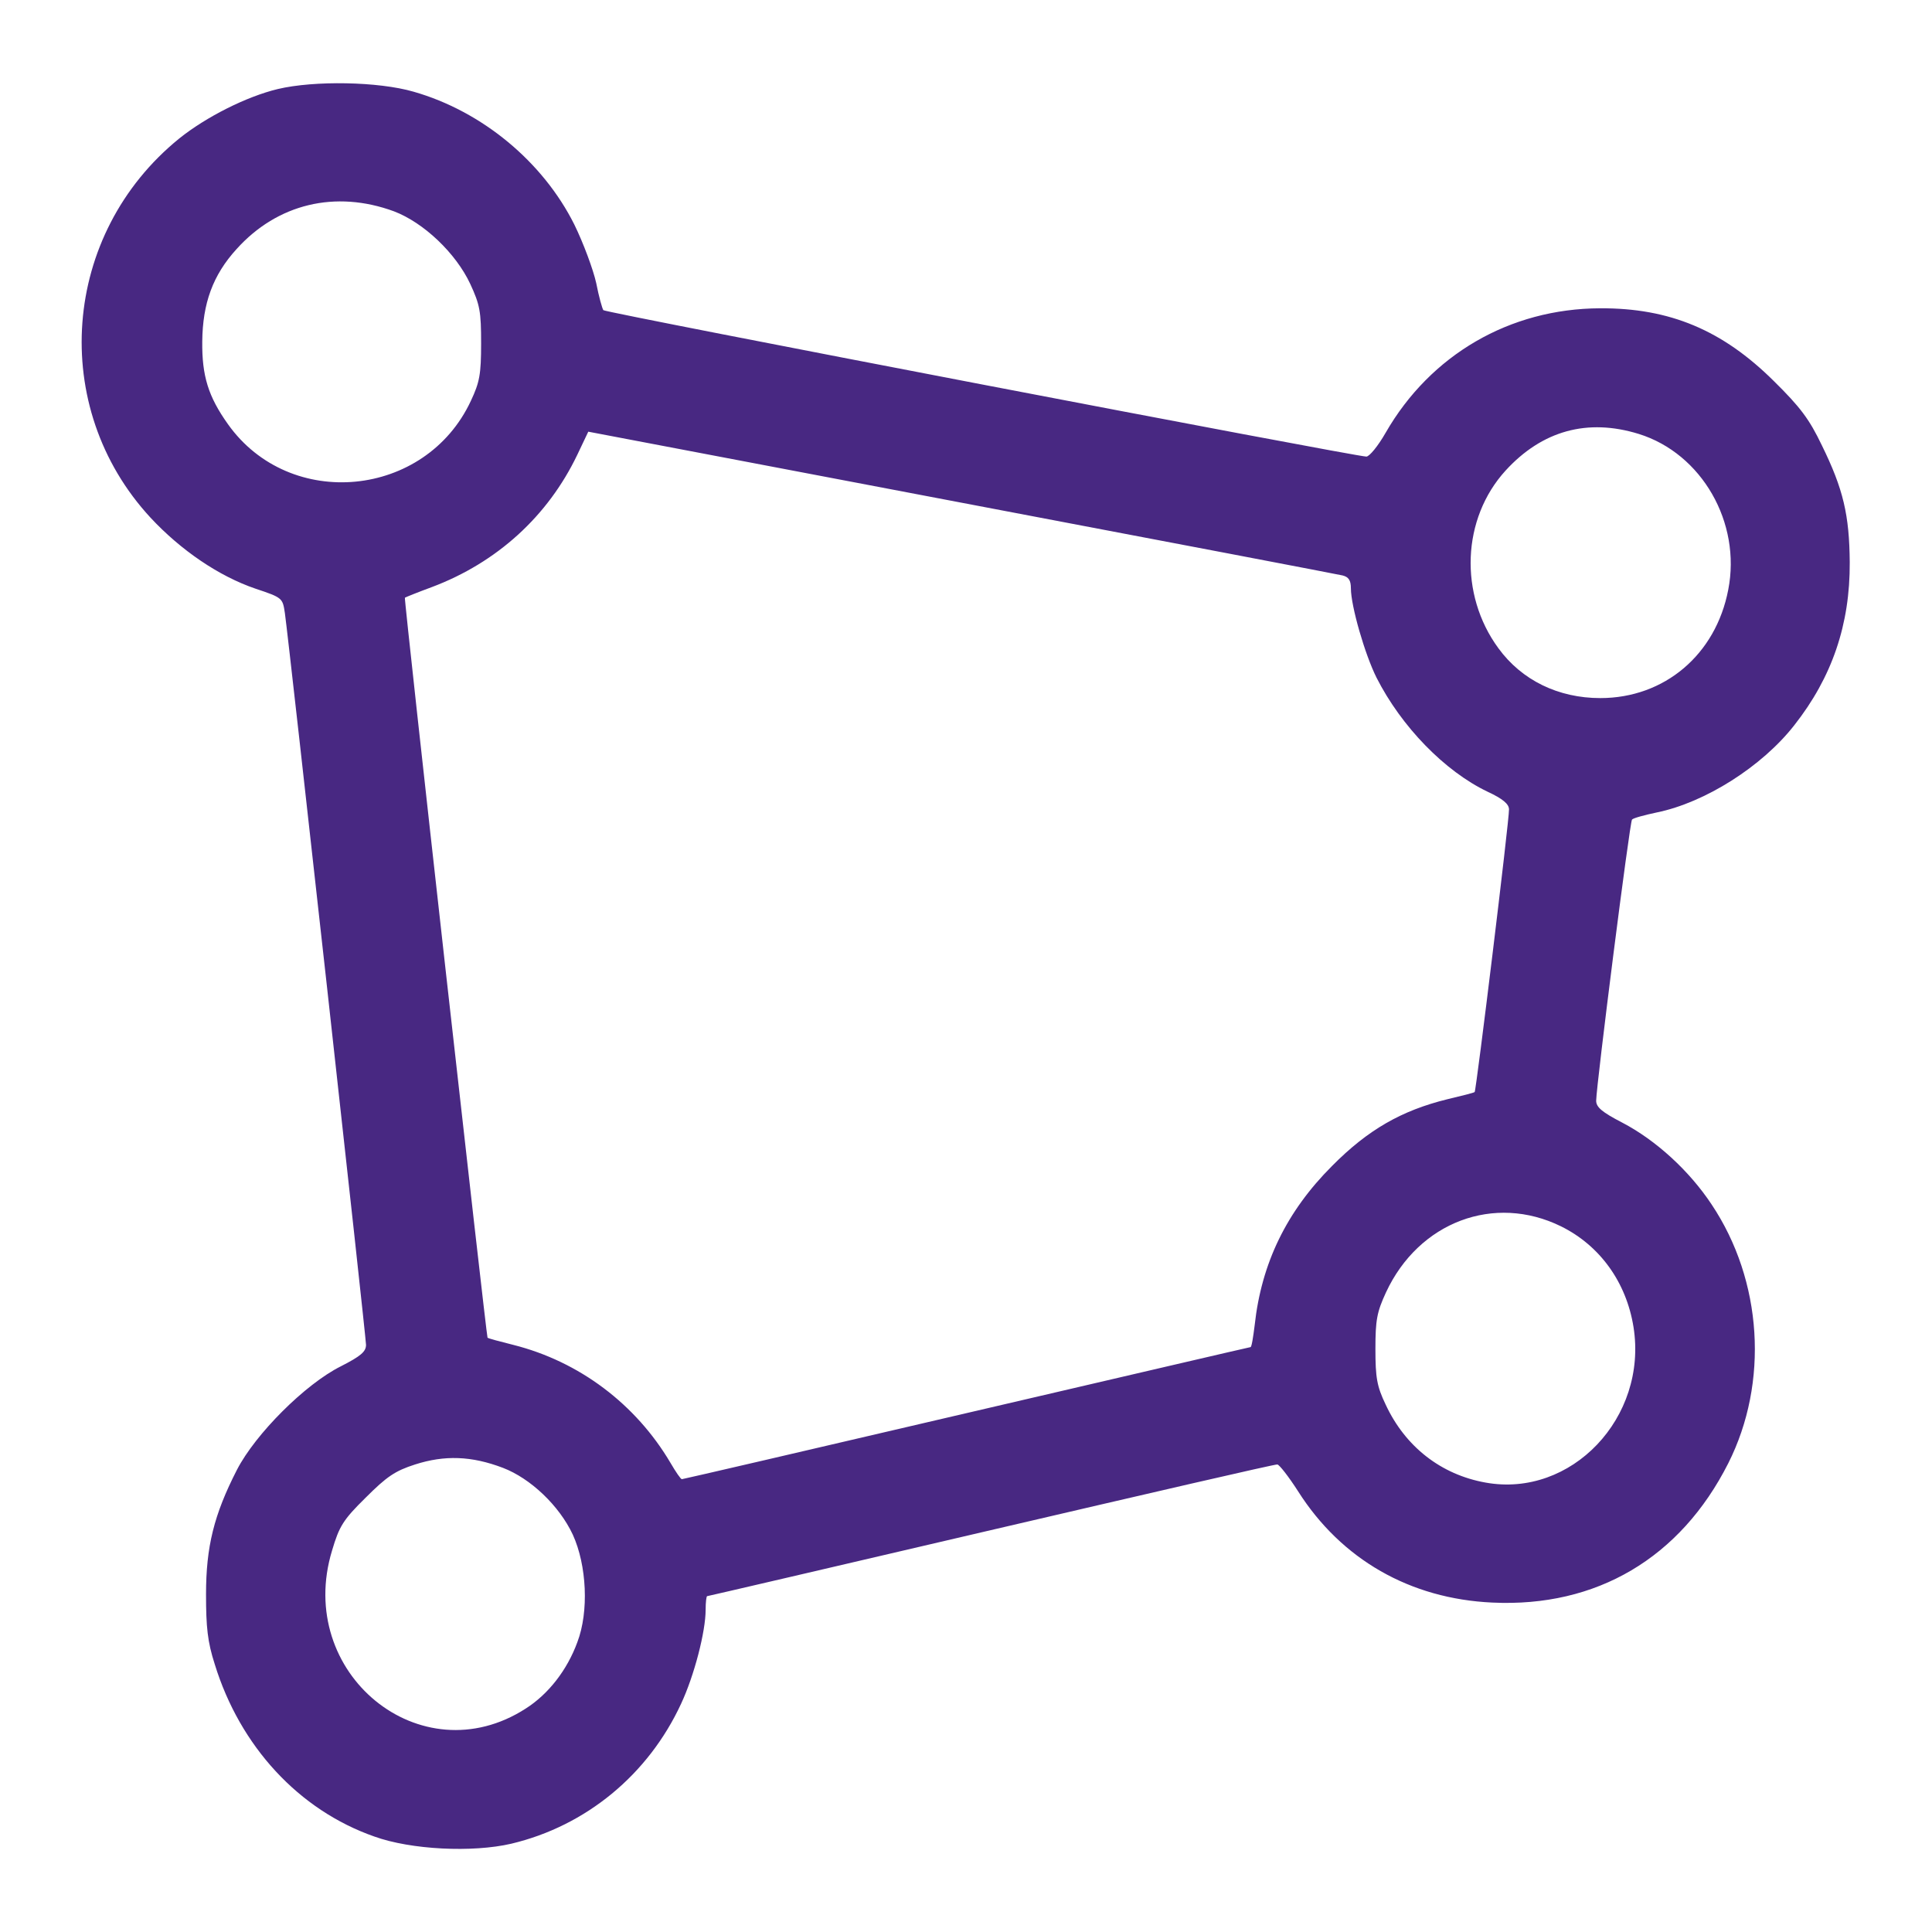
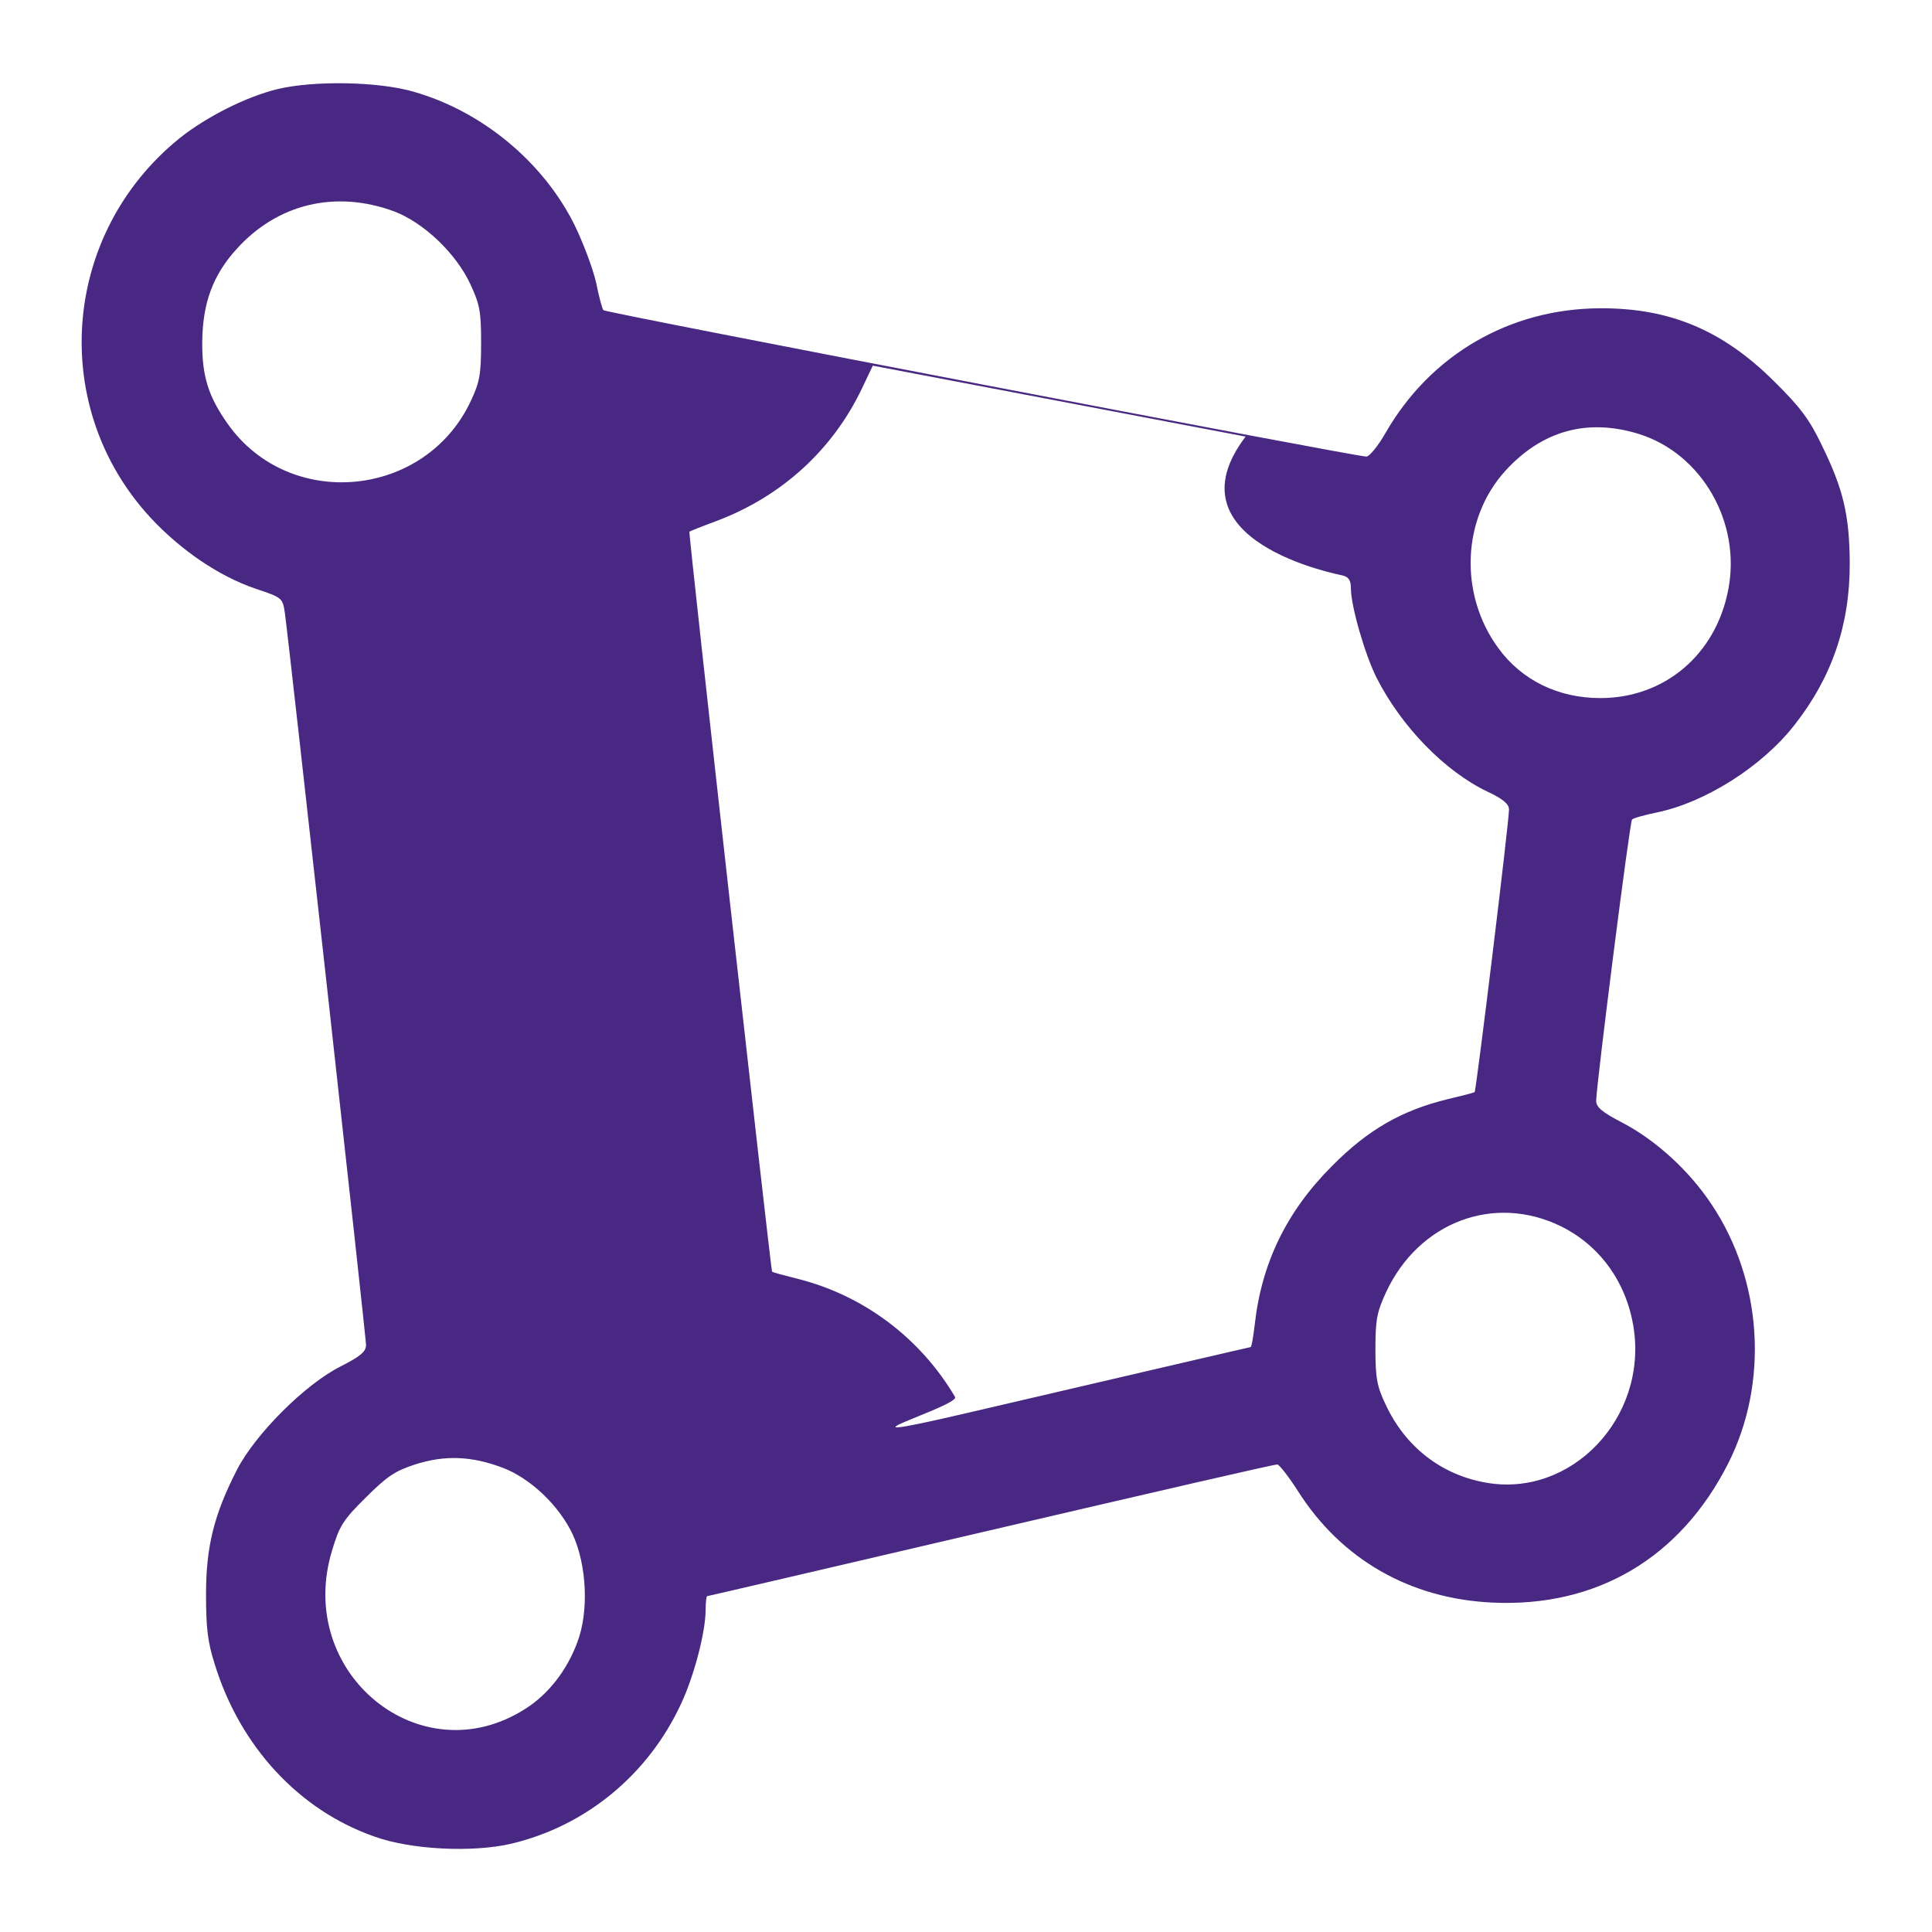
<svg xmlns="http://www.w3.org/2000/svg" version="1.1" id="Calque_1" x="0px" y="0px" viewBox="0 0 512 512" style="enable-background:new 0 0 512 512;" xml:space="preserve">
  <style type="text/css">
	.st0{fill:#482882;}
</style>
  <g transform="translate(0,512) scale(0.1,-0.1)">
-     <path class="st0" d="M736,4884c-83-20-190-74-261-131c-312-253-347-712-76-1005c80-86,181-155,278-188c72-24,72-25,78-65   c12-87,215-1918,215-1939c0-18-14-30-67-57c-94-47-226-179-275-274c-61-119-82-204-82-330c0-87,4-126,23-185   c67-218,223-387,423-457c97-35,260-43,363-19c198,47,363,183,450,371c35,75,65,191,65,249c0,20,2,36,4,36s341,79,752,175   c412,96,753,175,759,174c5,0,30-32,55-71c115-181,297-285,515-295c276-13,498,118,625,369c108,214,91,484-44,686   c-59,89-147,170-237,217c-54,28-69,41-69,58c1,46,89,739,95,745c3,4,33,12,66,19c127,26,278,121,364,231c100,127,148,267,147,432   c-1,125-17,194-74,310c-33,69-57,101-127,170c-136,135-276,194-461,193c-239-1-449-123-568-330c-20-35-43-63-51-63   c-29,0-2016,381-2022,388c-3,4-12,36-19,72c-8,36-34,106-58,155c-83,166-244,300-426,352C1003,4904,833,4907,736,4884z M1044,4560   c79-30,164-111,202-192c26-56,29-74,29-158c0-82-4-103-27-152c-120-258-480-293-644-62c-52,73-69,128-68,219c1,101,28,176,91,245   C735,4580,889,4617,1044,4560z M4343,3970c167-52,272-235,237-413c-33-172-169-287-339-287c-111,0-208,47-270,132   c-105,143-97,344,19,471C4087,3979,4207,4012,4343,3970z M3558,3595c16-4,22-13,22-34c0-47,37-175,68-237c66-130,181-248,294-302   c41-19,57-33,57-47c1-26-87-746-91-749c-2-2-34-10-72-19c-122-30-211-81-306-177c-120-120-187-257-205-422c-4-32-8-58-11-58   c-2,0-341-79-753-175c-411-96-751-175-754-175s-16,19-30,43c-92,156-242,269-417,313c-36,9-66,17-68,19c-3,3-222,1958-219,1961   c1,1,33,14,71,28c173,65,308,188,386,351l29,61l988-188C3090,3685,3545,3598,3558,3595z M4137,1870c103-51,173-148,192-267   c38-240-165-453-392-412c-118,21-213,95-265,207c-23,48-27,71-27,147c0,77,4,98,28,150C3760,1882,3960,1957,4137,1870z M1333,1230   c73-28,149-100,185-177c37-81,43-204,12-285c-27-74-77-138-137-176c-278-179-612,94-513,419c19,64,29,81,89,140c56,56,78,71,131,88   C1178,1264,1249,1262,1333,1230z" />
+     <path class="st0" d="M736,4884c-83-20-190-74-261-131c-312-253-347-712-76-1005c80-86,181-155,278-188c72-24,72-25,78-65   c12-87,215-1918,215-1939c0-18-14-30-67-57c-94-47-226-179-275-274c-61-119-82-204-82-330c0-87,4-126,23-185   c67-218,223-387,423-457c97-35,260-43,363-19c198,47,363,183,450,371c35,75,65,191,65,249c0,20,2,36,4,36s341,79,752,175   c412,96,753,175,759,174c5,0,30-32,55-71c115-181,297-285,515-295c276-13,498,118,625,369c108,214,91,484-44,686   c-59,89-147,170-237,217c-54,28-69,41-69,58c1,46,89,739,95,745c3,4,33,12,66,19c127,26,278,121,364,231c100,127,148,267,147,432   c-1,125-17,194-74,310c-33,69-57,101-127,170c-136,135-276,194-461,193c-239-1-449-123-568-330c-20-35-43-63-51-63   c-29,0-2016,381-2022,388c-3,4-12,36-19,72c-8,36-34,106-58,155c-83,166-244,300-426,352C1003,4904,833,4907,736,4884z M1044,4560   c79-30,164-111,202-192c26-56,29-74,29-158c0-82-4-103-27-152c-120-258-480-293-644-62c-52,73-69,128-68,219c1,101,28,176,91,245   C735,4580,889,4617,1044,4560z M4343,3970c167-52,272-235,237-413c-33-172-169-287-339-287c-111,0-208,47-270,132   c-105,143-97,344,19,471C4087,3979,4207,4012,4343,3970z M3558,3595c16-4,22-13,22-34c0-47,37-175,68-237c66-130,181-248,294-302   c41-19,57-33,57-47c1-26-87-746-91-749c-2-2-34-10-72-19c-122-30-211-81-306-177c-120-120-187-257-205-422c-4-32-8-58-11-58   c-2,0-341-79-753-175s-16,19-30,43c-92,156-242,269-417,313c-36,9-66,17-68,19c-3,3-222,1958-219,1961   c1,1,33,14,71,28c173,65,308,188,386,351l29,61l988-188C3090,3685,3545,3598,3558,3595z M4137,1870c103-51,173-148,192-267   c38-240-165-453-392-412c-118,21-213,95-265,207c-23,48-27,71-27,147c0,77,4,98,28,150C3760,1882,3960,1957,4137,1870z M1333,1230   c73-28,149-100,185-177c37-81,43-204,12-285c-27-74-77-138-137-176c-278-179-612,94-513,419c19,64,29,81,89,140c56,56,78,71,131,88   C1178,1264,1249,1262,1333,1230z" />
  </g>
</svg>